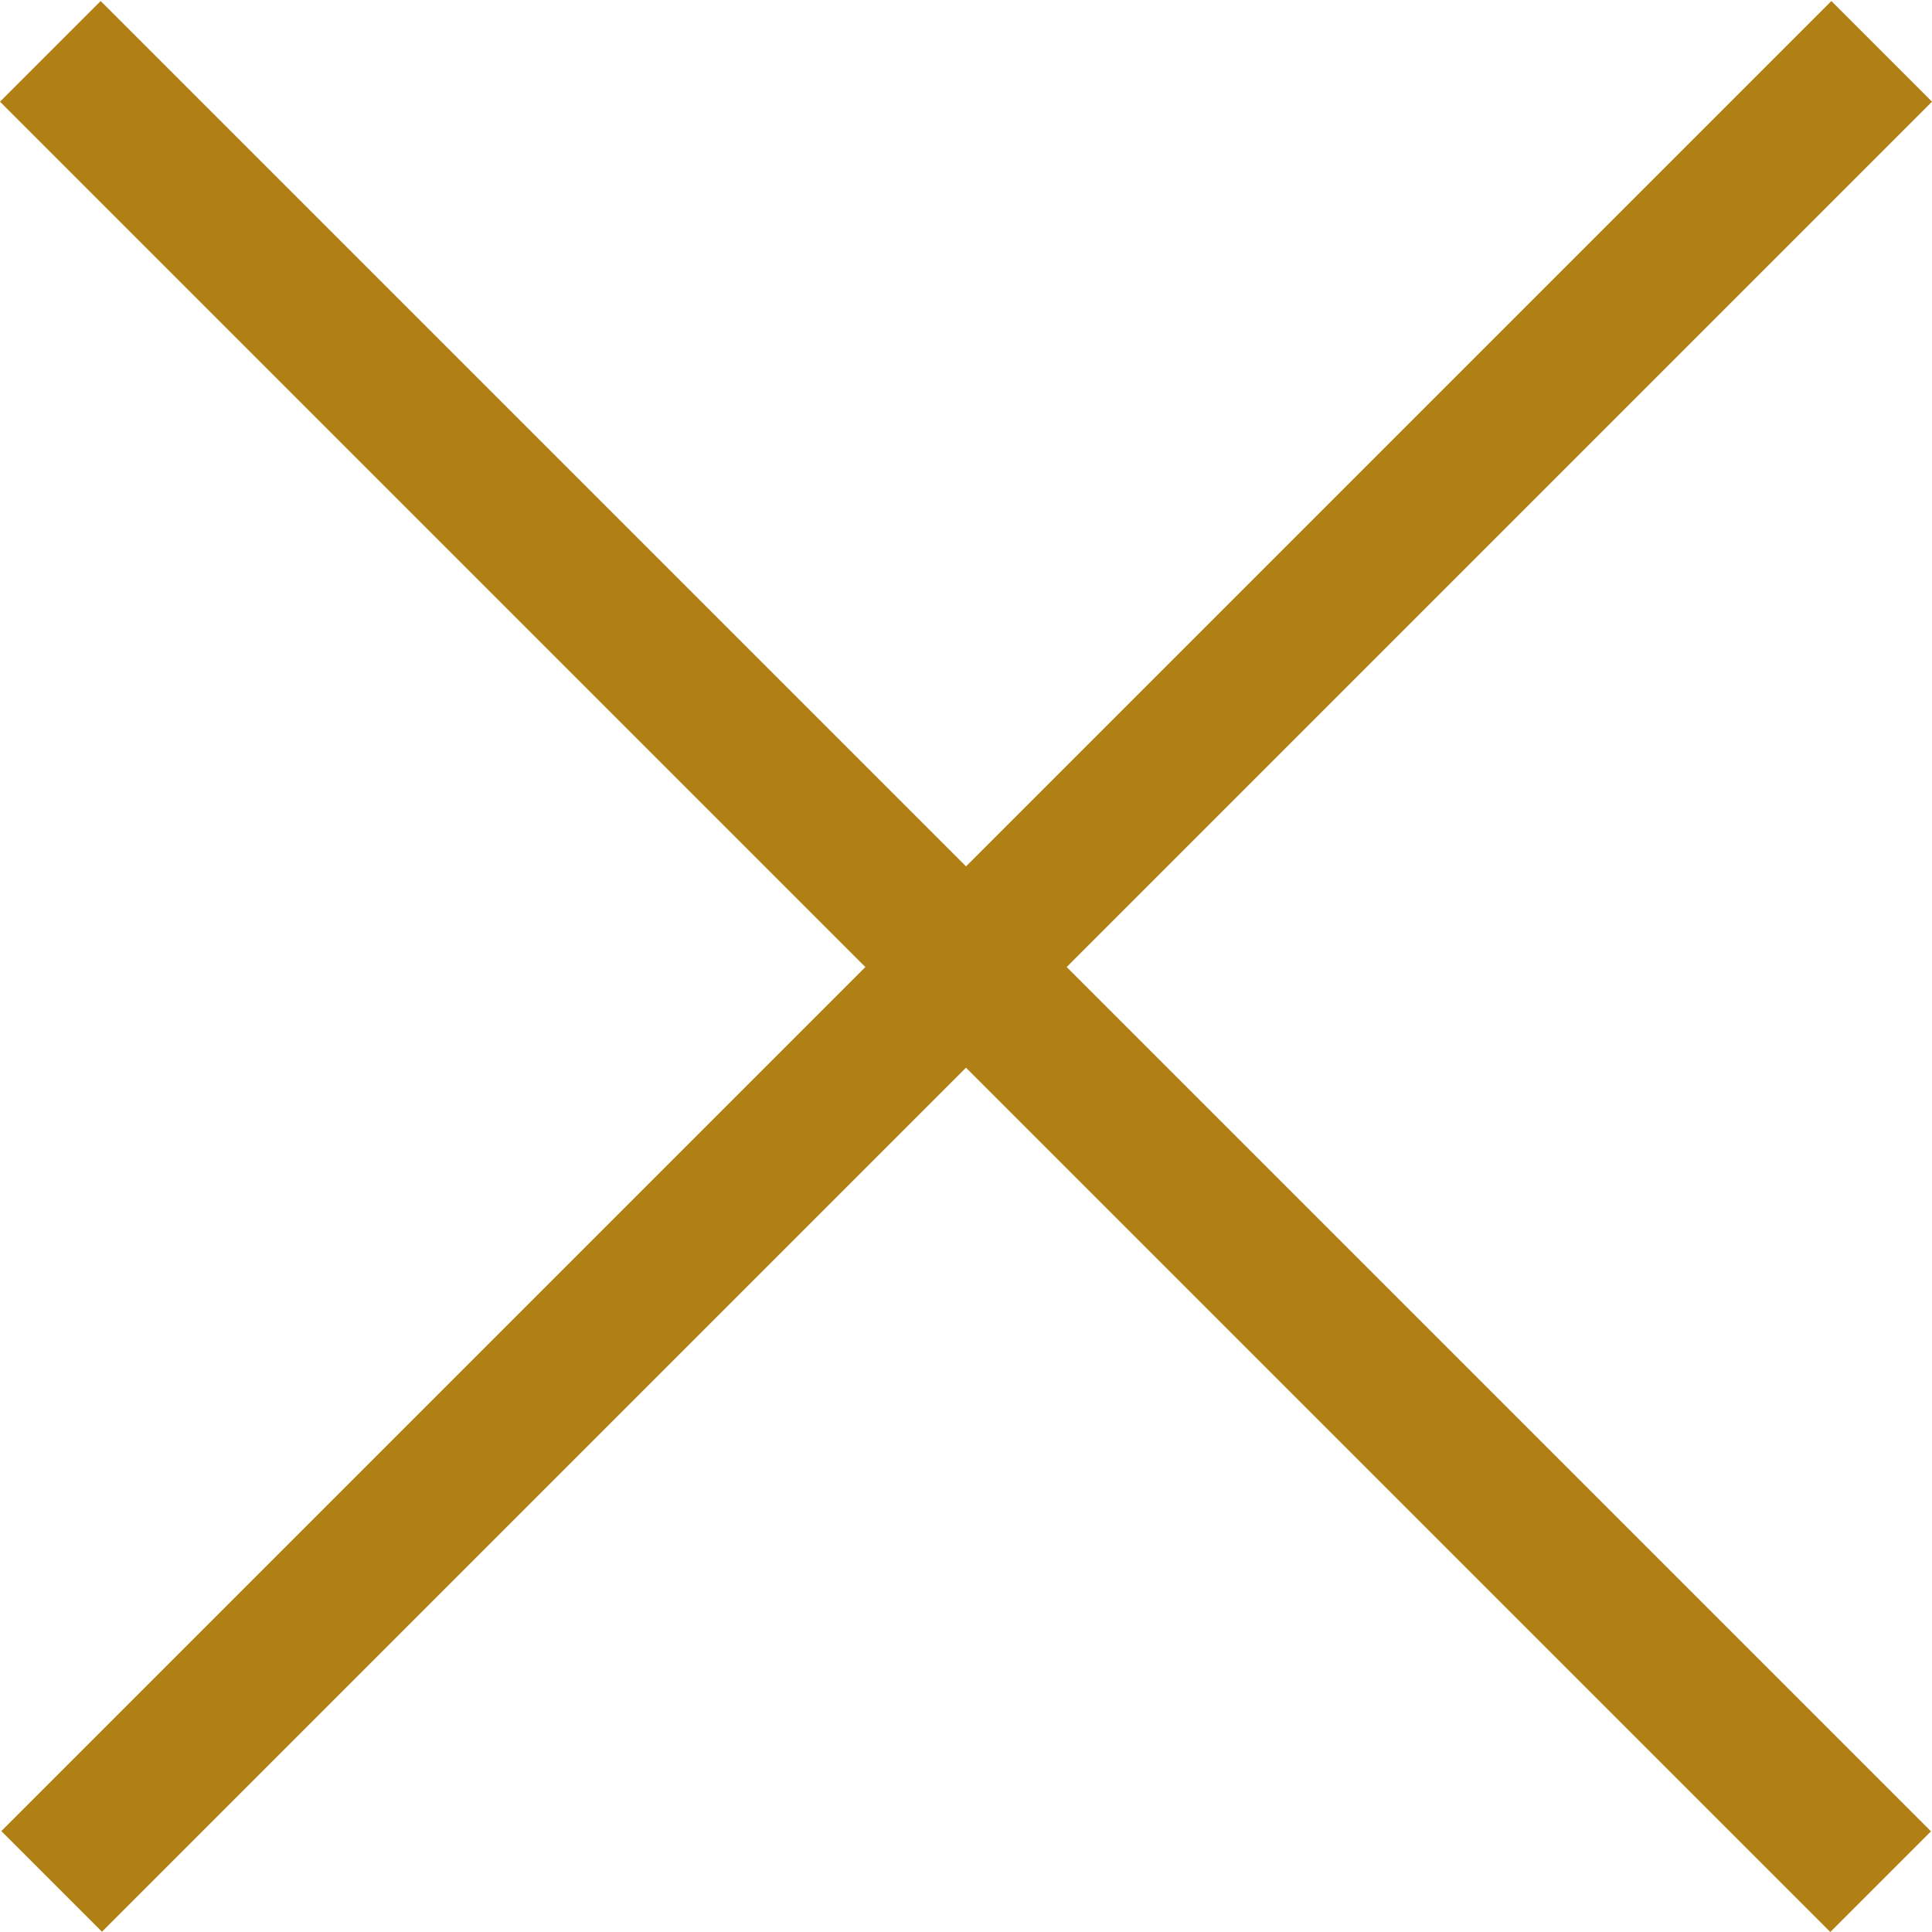
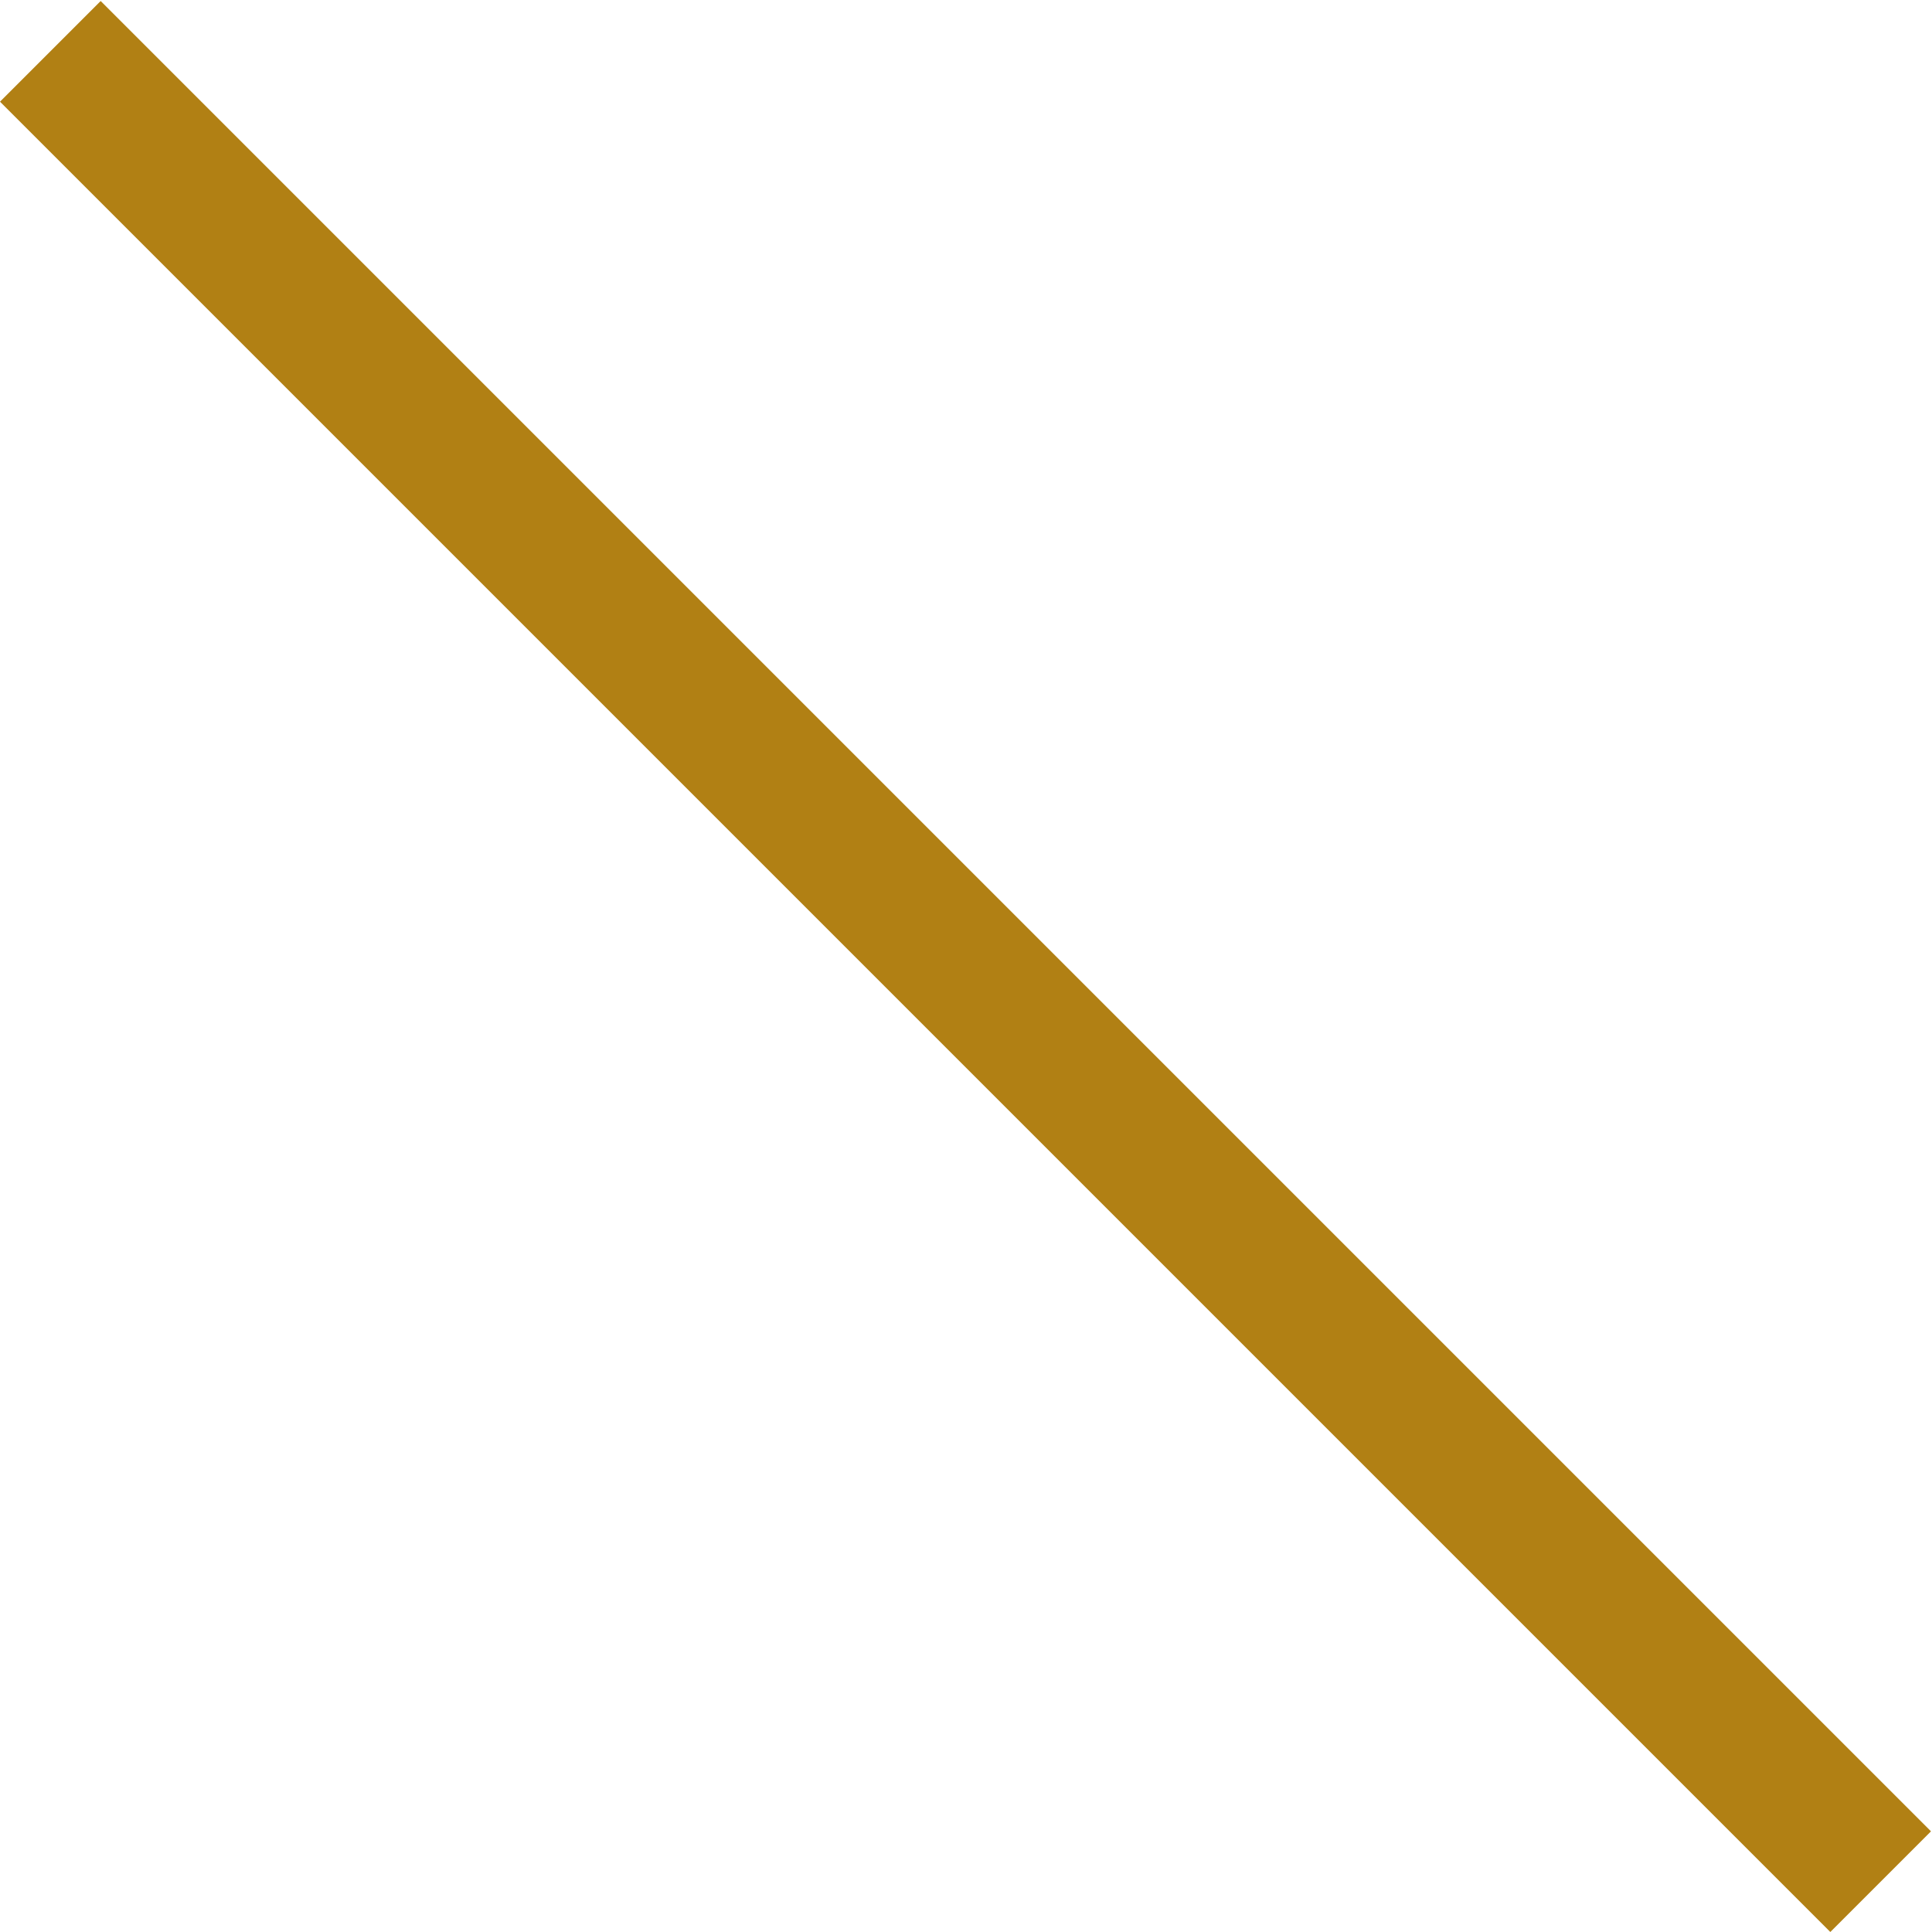
<svg xmlns="http://www.w3.org/2000/svg" width="19" height="19" viewBox="0 0 19 19" fill="none">
  <line x1="0.495" y1="0.505" x2="18.495" y2="18.505" stroke="#B18014" stroke-width="1.4" />
-   <line y1="-0.7" x2="25.456" y2="-0.7" transform="matrix(-0.707 0.707 0.707 0.707 19 1)" stroke="#B18014" stroke-width="1.4" />
</svg>